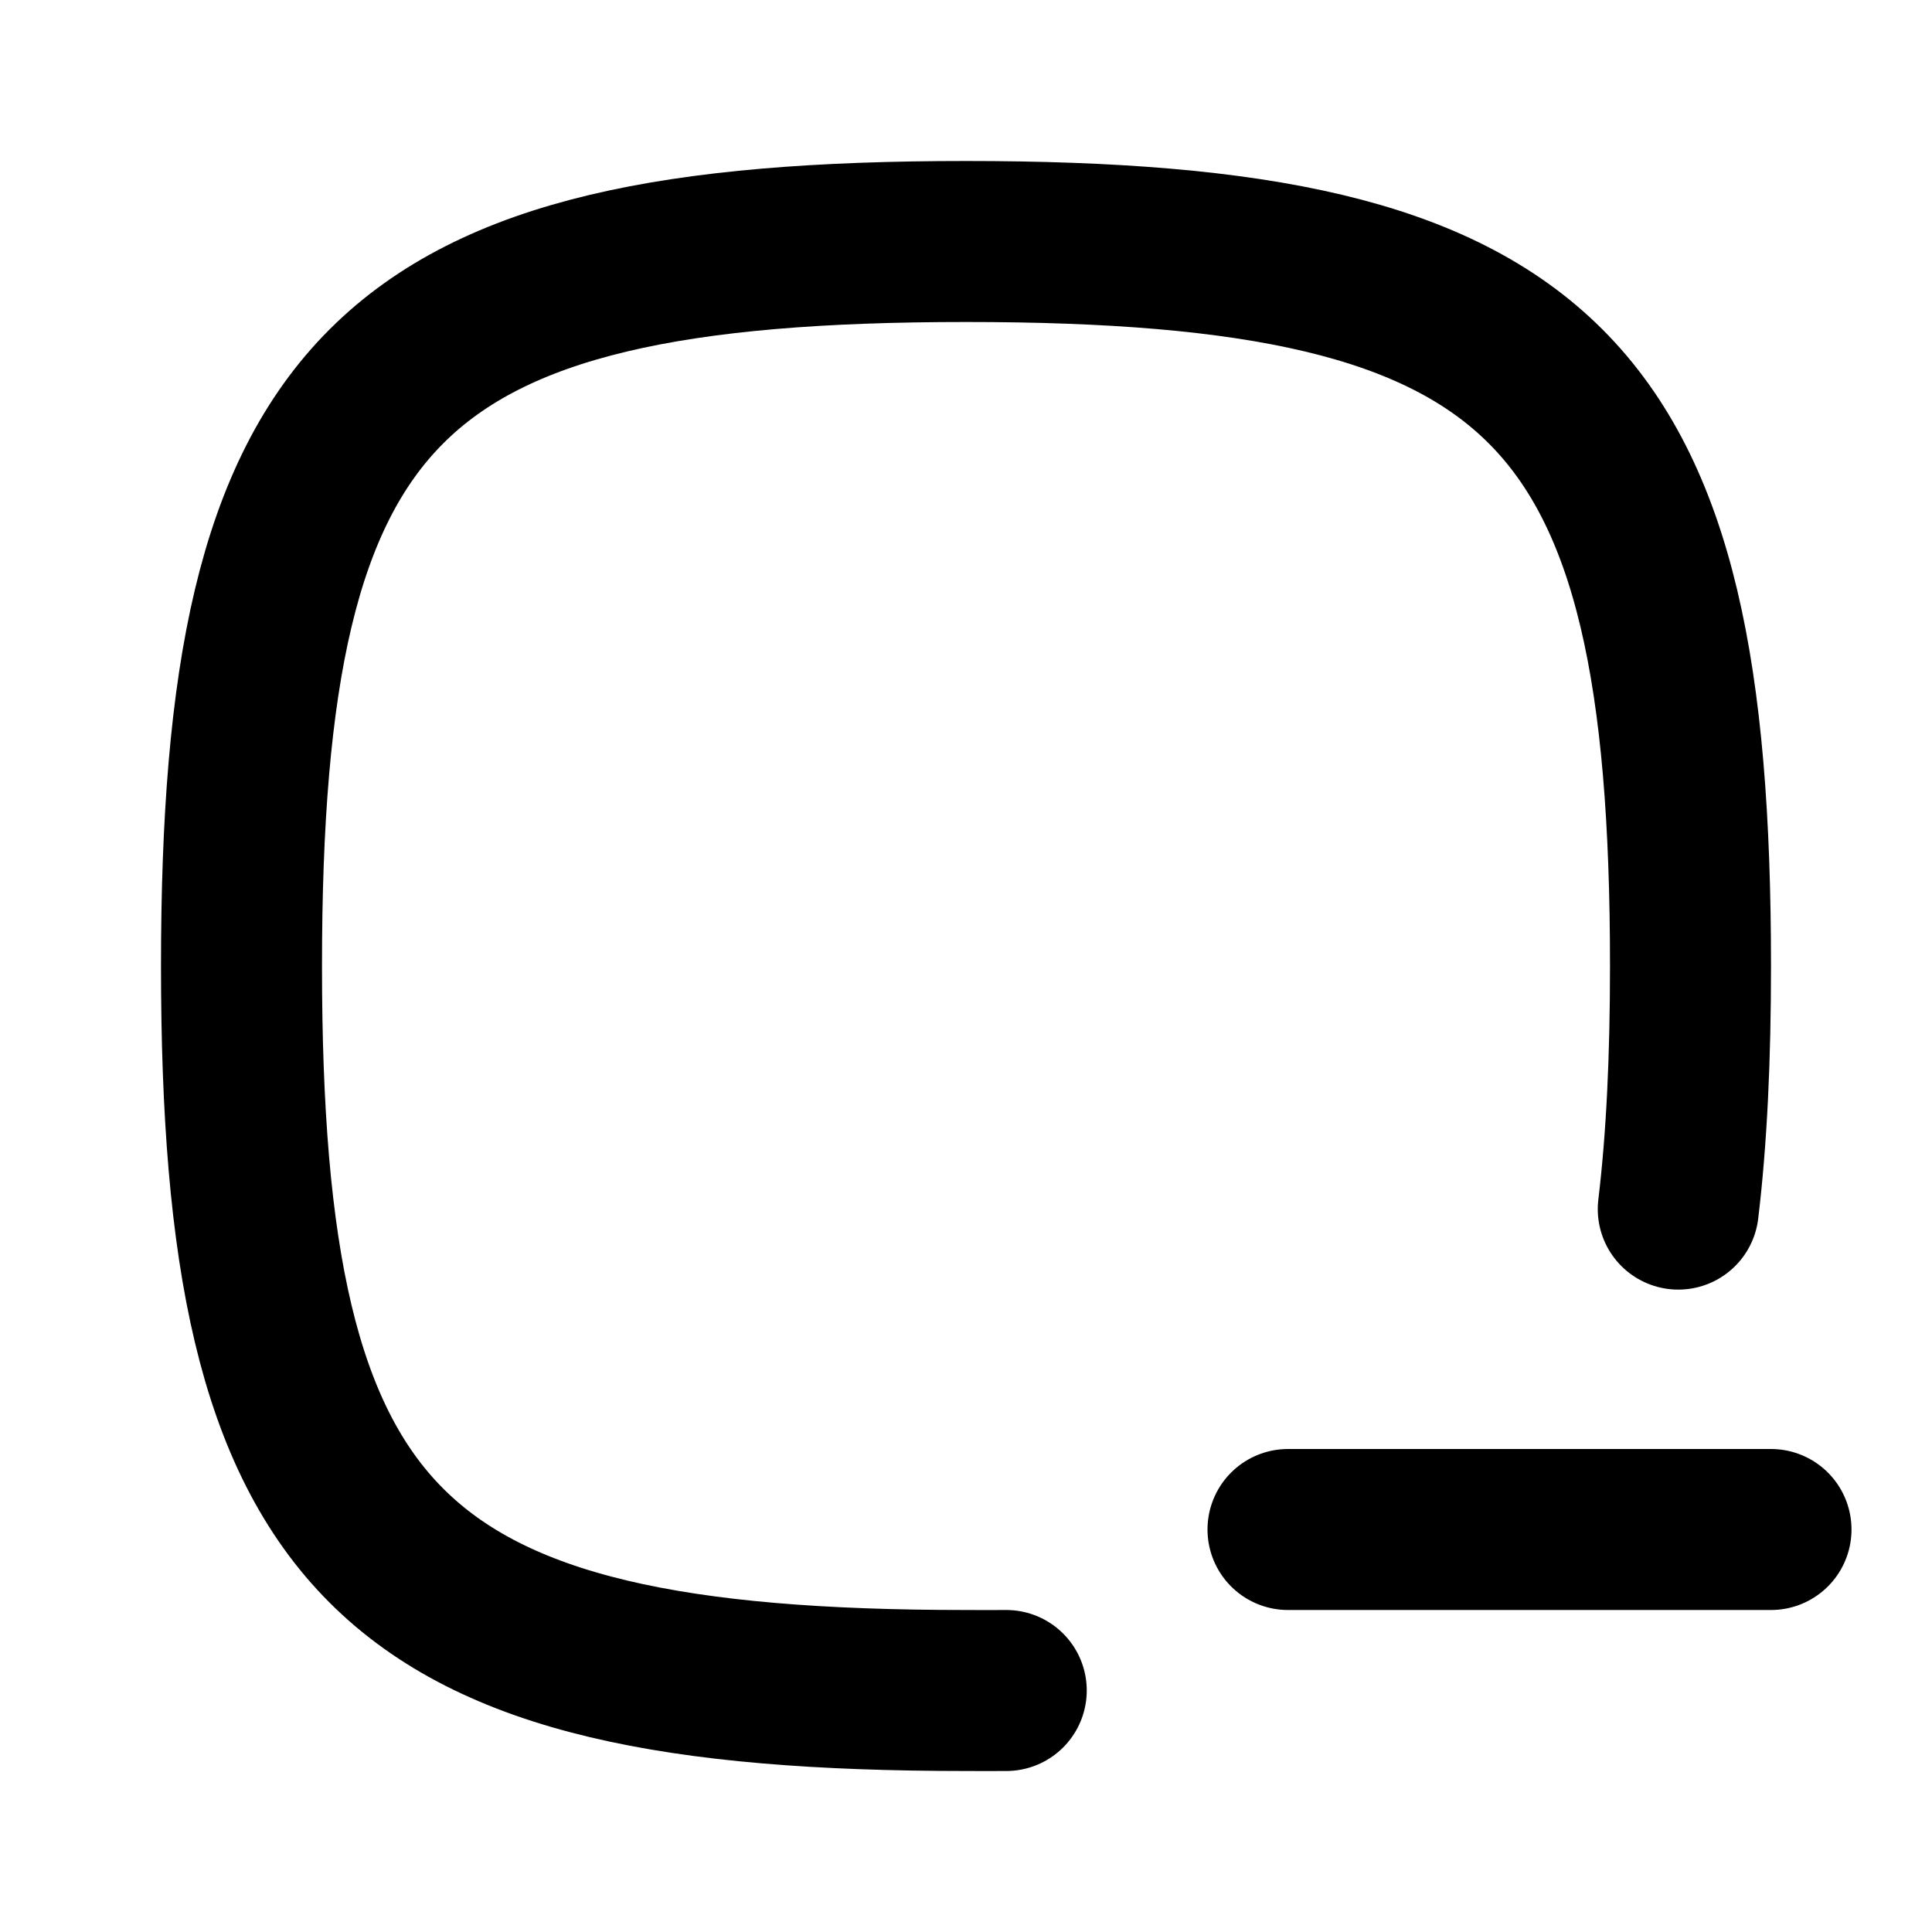
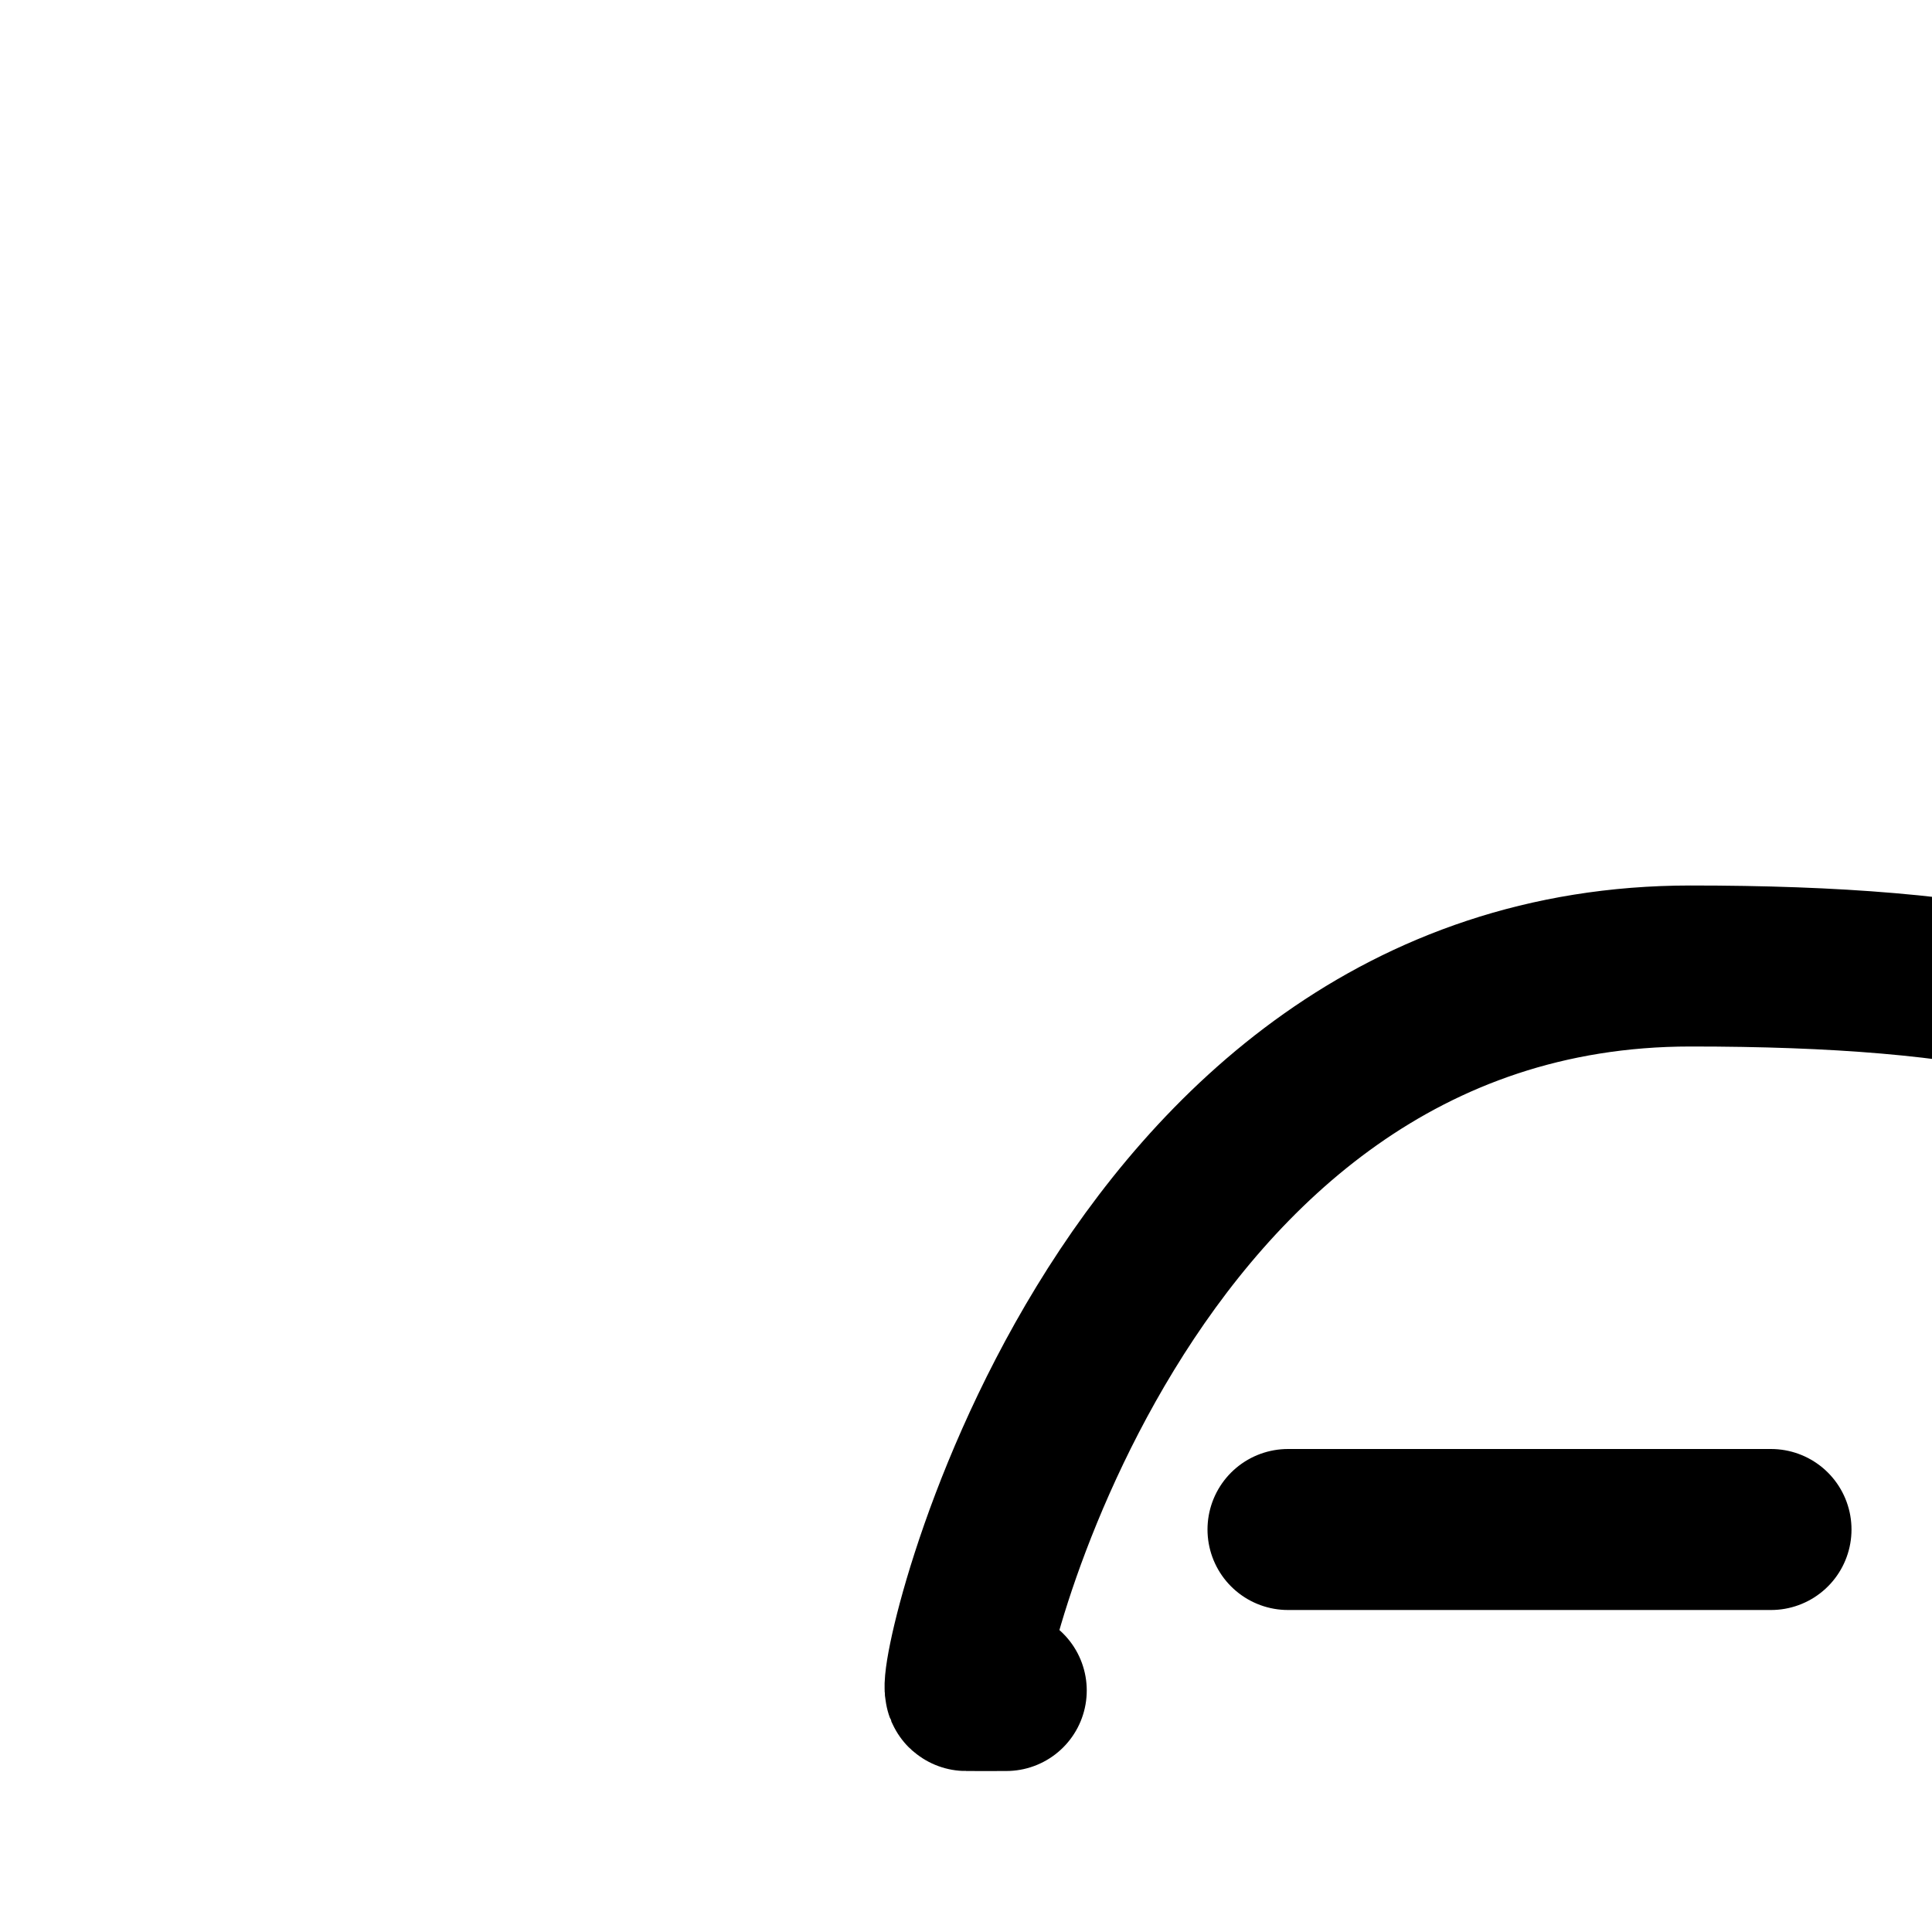
<svg xmlns="http://www.w3.org/2000/svg" width="800" height="800" viewBox="0 0 24 24">
-   <path fill="none" stroke="currentColor" stroke-linecap="round" stroke-linejoin="round" stroke-width="2" d="M12.5 21c-.18.002-.314 0-.5 0c-7.2 0-9-1.8-9-9s1.8-9 9-9s9 1.8 9 9c0 1.136-.046 2.138-.152 3.02M16 19h6" />
+   <path fill="none" stroke="currentColor" stroke-linecap="round" stroke-linejoin="round" stroke-width="2" d="M12.5 21c-.18.002-.314 0-.5 0s1.8-9 9-9s9 1.8 9 9c0 1.136-.046 2.138-.152 3.02M16 19h6" />
</svg>